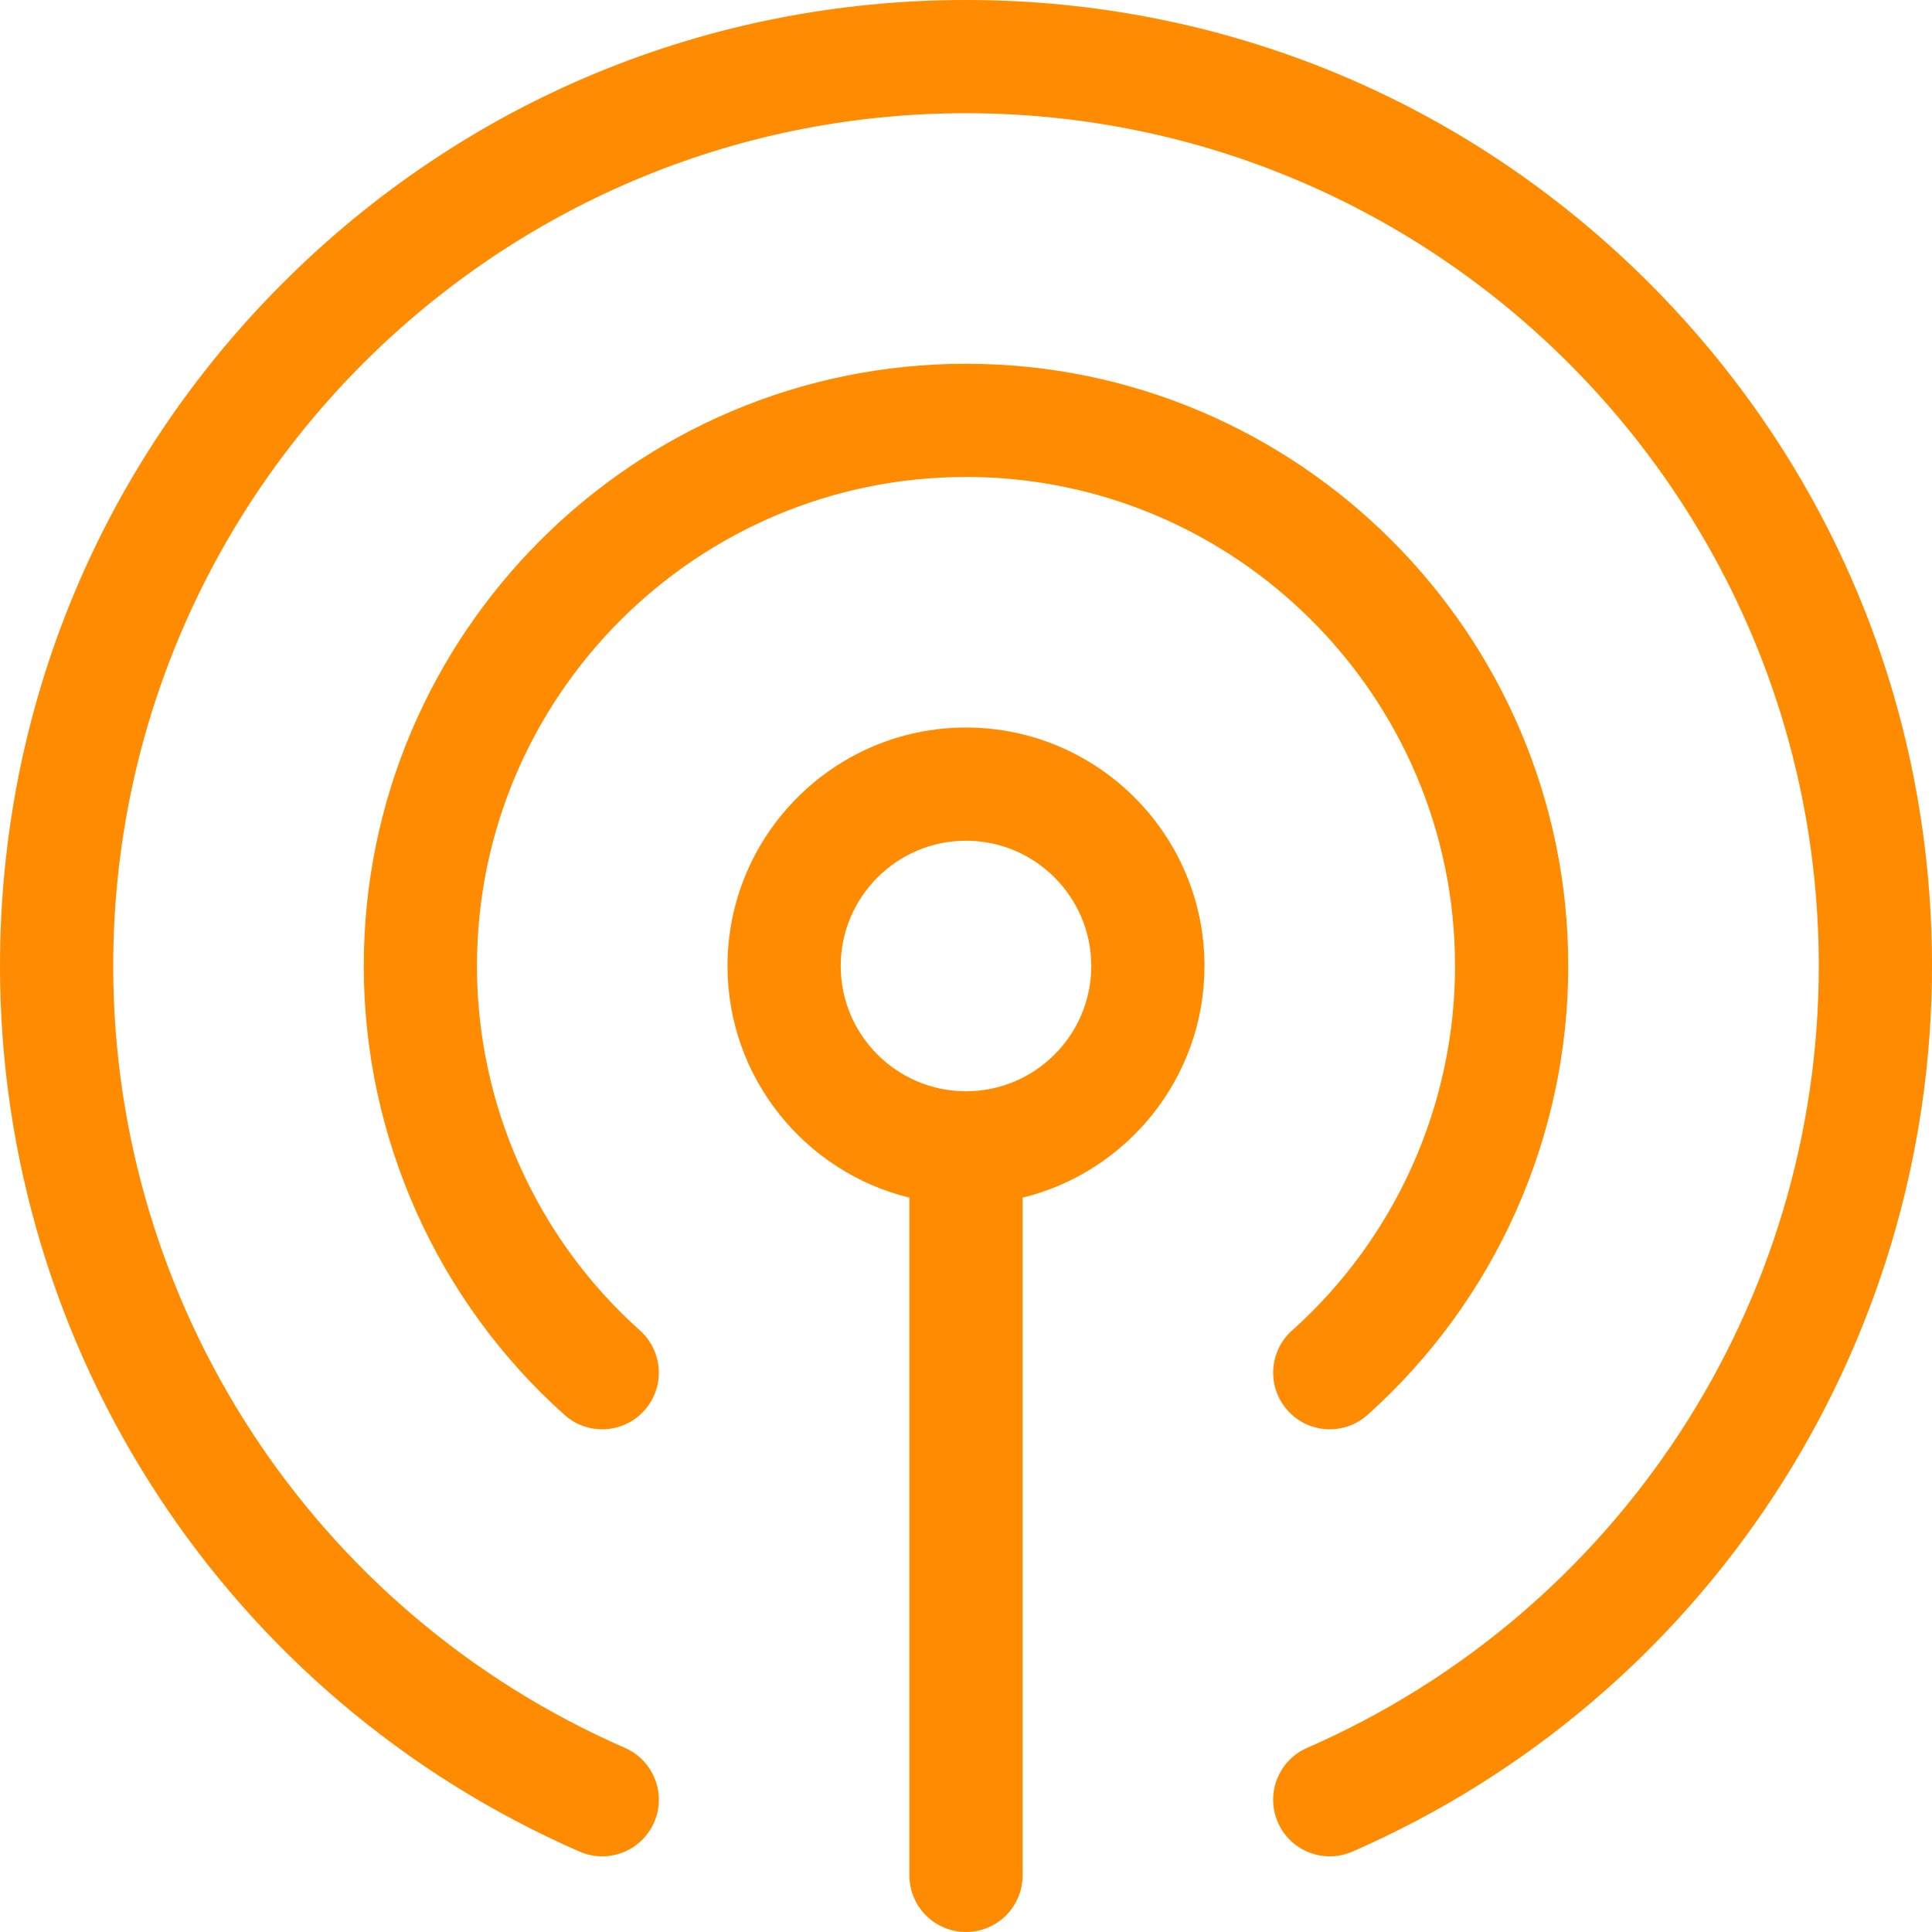
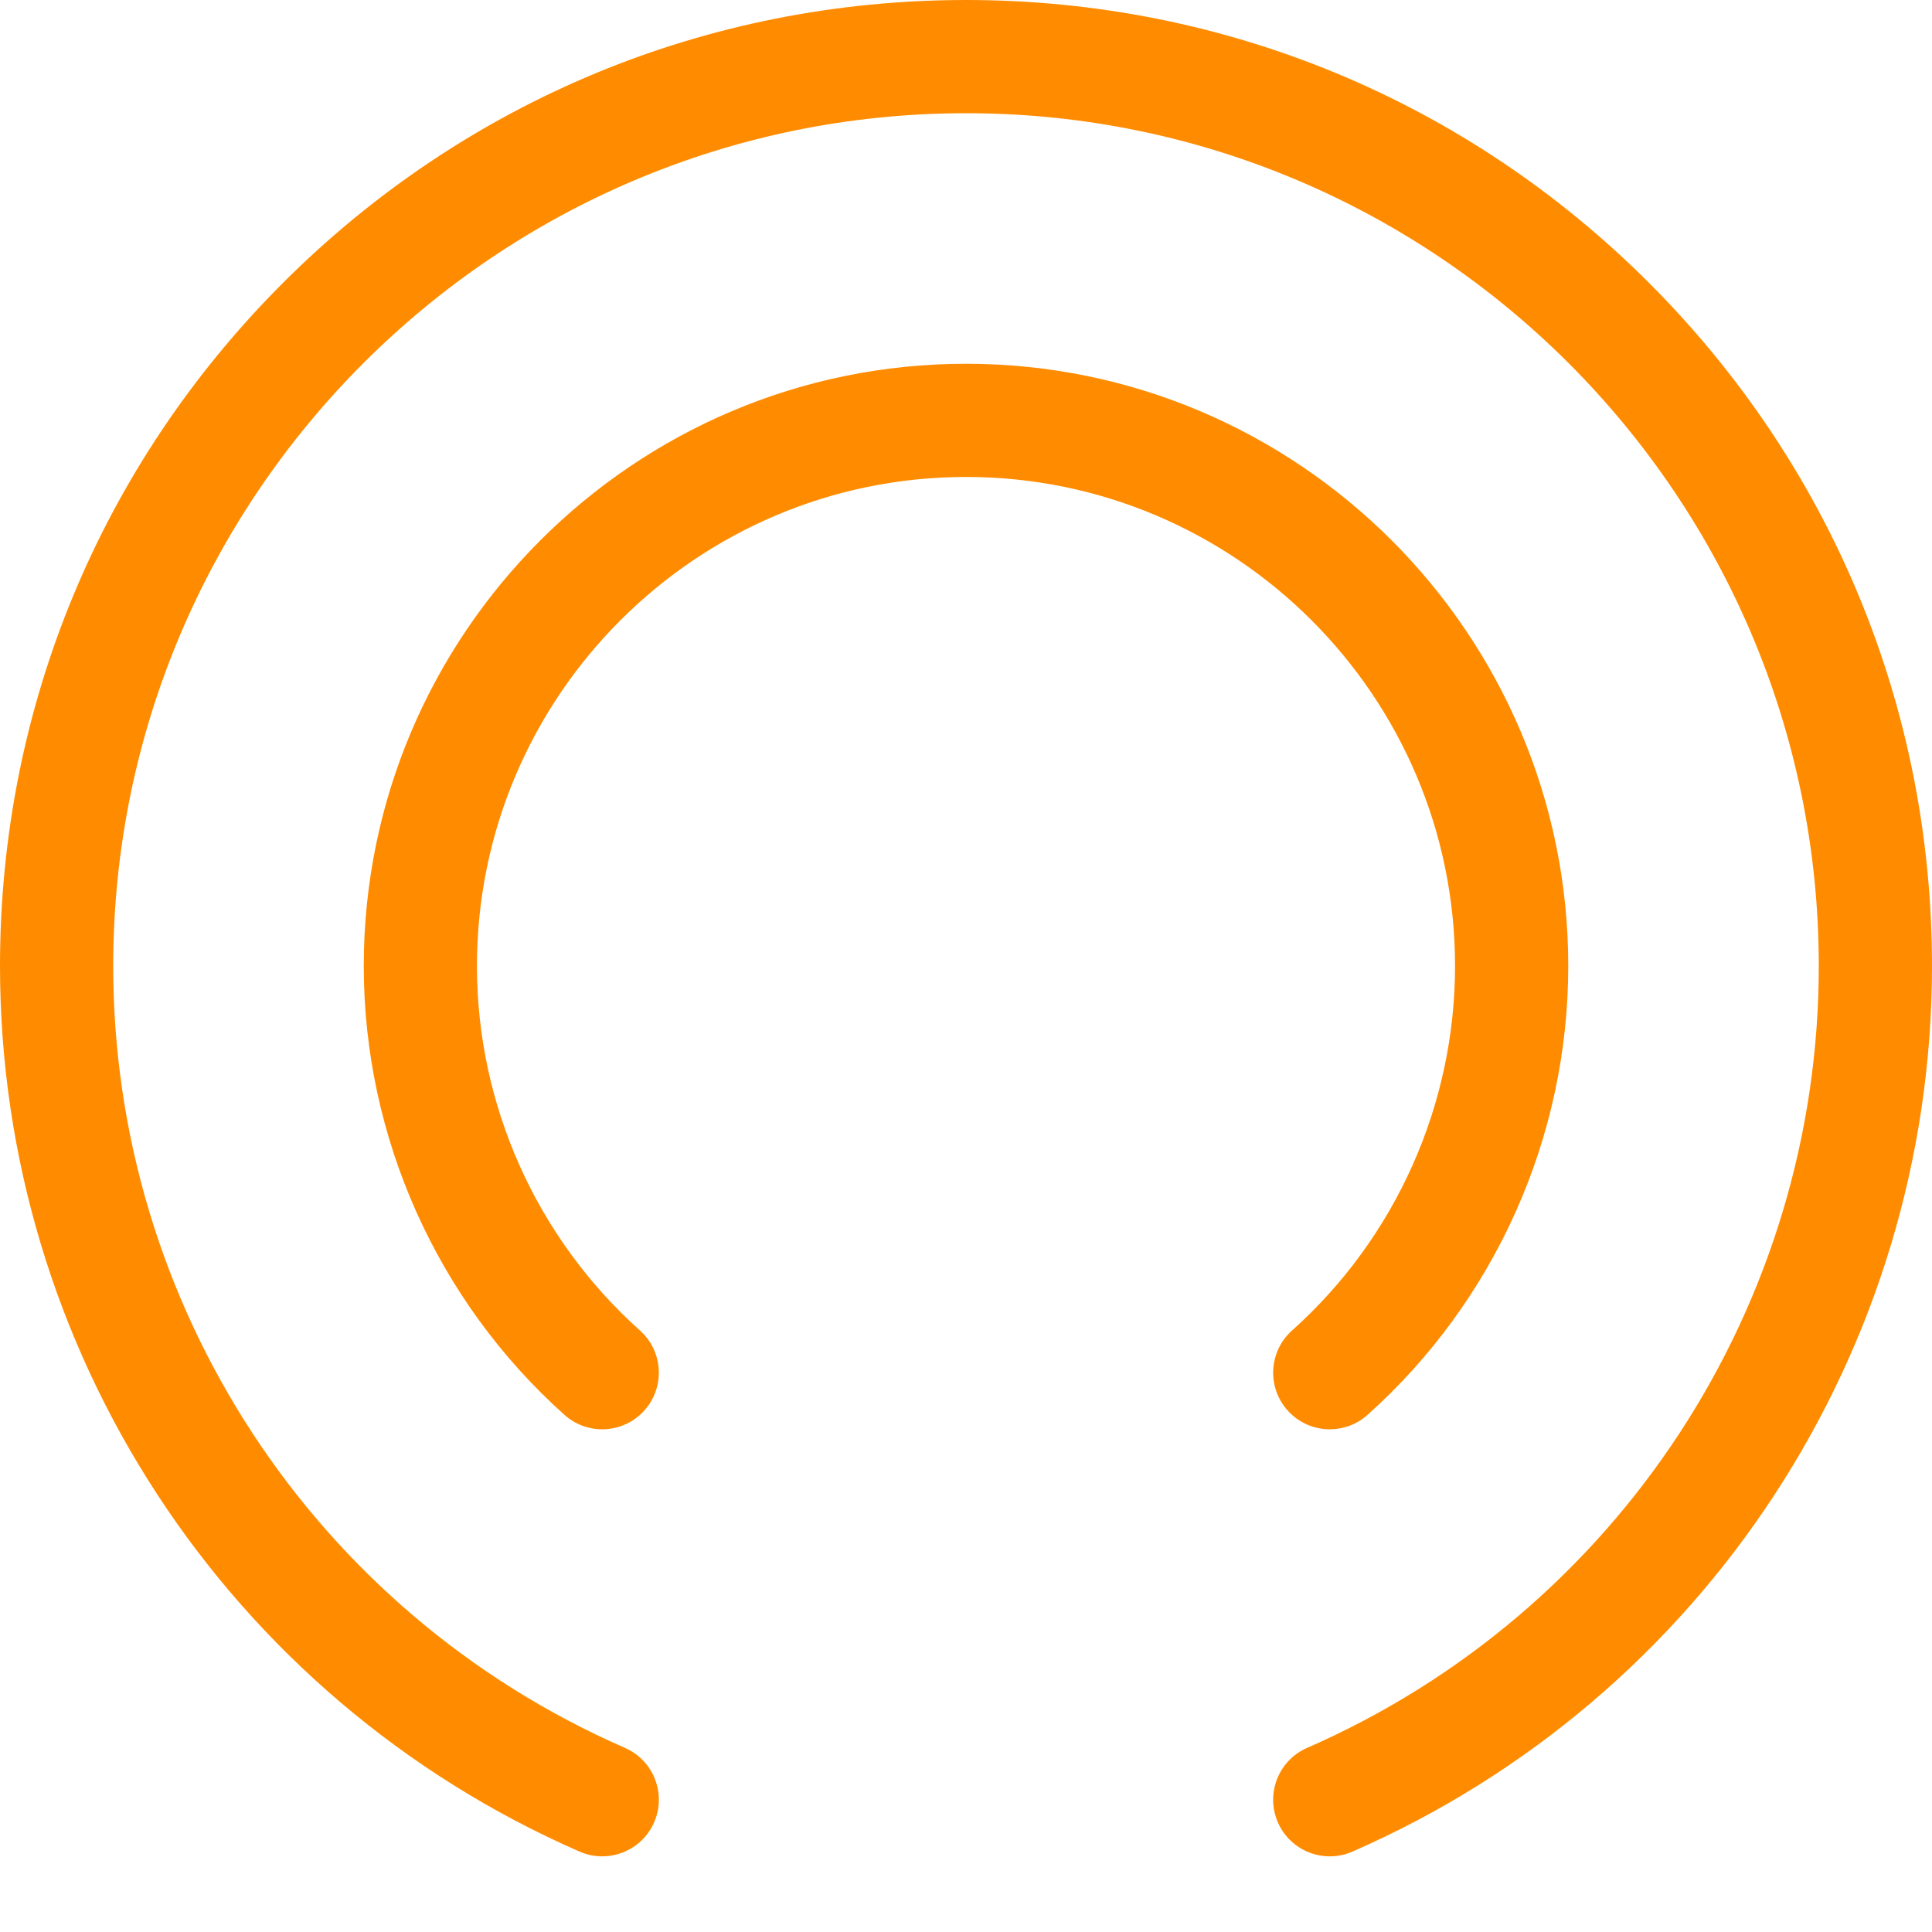
<svg xmlns="http://www.w3.org/2000/svg" width="70" height="70" viewBox="0 0 70 70" fill="none">
  <g clip-path="url(#clip0)">
-     <path d="M35 26.36C30.235 26.36 26.359 30.236 26.359 35C26.359 39.058 29.172 42.47 32.949 43.393V67.95C32.949 69.082 33.867 70 35 70C36.133 70 37.051 69.082 37.051 67.95V43.393C40.828 42.47 43.641 39.058 43.641 35C43.641 30.236 39.764 26.36 35 26.36ZM35 39.539C32.497 39.539 30.461 37.503 30.461 35C30.461 32.498 32.497 30.461 35 30.461C37.503 30.461 39.539 32.498 39.539 35C39.539 37.503 37.503 39.539 35 39.539Z" fill="#FF8C00" />
    <path d="M35 13.18C22.968 13.18 13.18 22.968 13.18 35C13.18 41.199 15.83 47.127 20.452 51.264C21.296 52.019 22.592 51.947 23.348 51.103C24.103 50.259 24.032 48.963 23.188 48.207C19.434 44.848 17.281 40.034 17.281 35C17.281 25.23 25.23 17.281 35 17.281C44.77 17.281 52.719 25.23 52.719 35C52.719 40.034 50.566 44.848 46.812 48.208C45.968 48.963 45.897 50.259 46.652 51.103C47.057 51.556 47.617 51.786 48.181 51.786C48.668 51.786 49.156 51.614 49.548 51.264C54.17 47.127 56.821 41.199 56.821 35C56.821 22.968 47.032 13.18 35 13.18Z" fill="#FF8C00" />
    <path d="M59.749 10.251C53.138 3.641 44.349 0 35 0C25.651 0 16.862 3.641 10.251 10.251C3.641 16.862 0 25.651 0 35C0 48.919 8.243 61.514 20.999 67.087C21.267 67.204 21.545 67.259 21.819 67.259C22.61 67.259 23.363 66.799 23.7 66.029C24.153 64.991 23.679 63.782 22.641 63.328C11.379 58.408 4.102 47.288 4.102 35C4.102 17.962 17.962 4.102 35 4.102C52.038 4.102 65.898 17.962 65.898 35C65.898 47.288 58.621 58.408 47.359 63.329C46.321 63.782 45.847 64.991 46.301 66.029C46.754 67.067 47.963 67.541 49.001 67.087C61.757 61.514 70 48.919 70 35C70 25.651 66.359 16.862 59.749 10.251Z" fill="#FF8C00" />
  </g>
  <defs>
    <clipPath id="clip0">
      <rect width="70" height="70" fill="white" />
    </clipPath>
  </defs>
</svg>